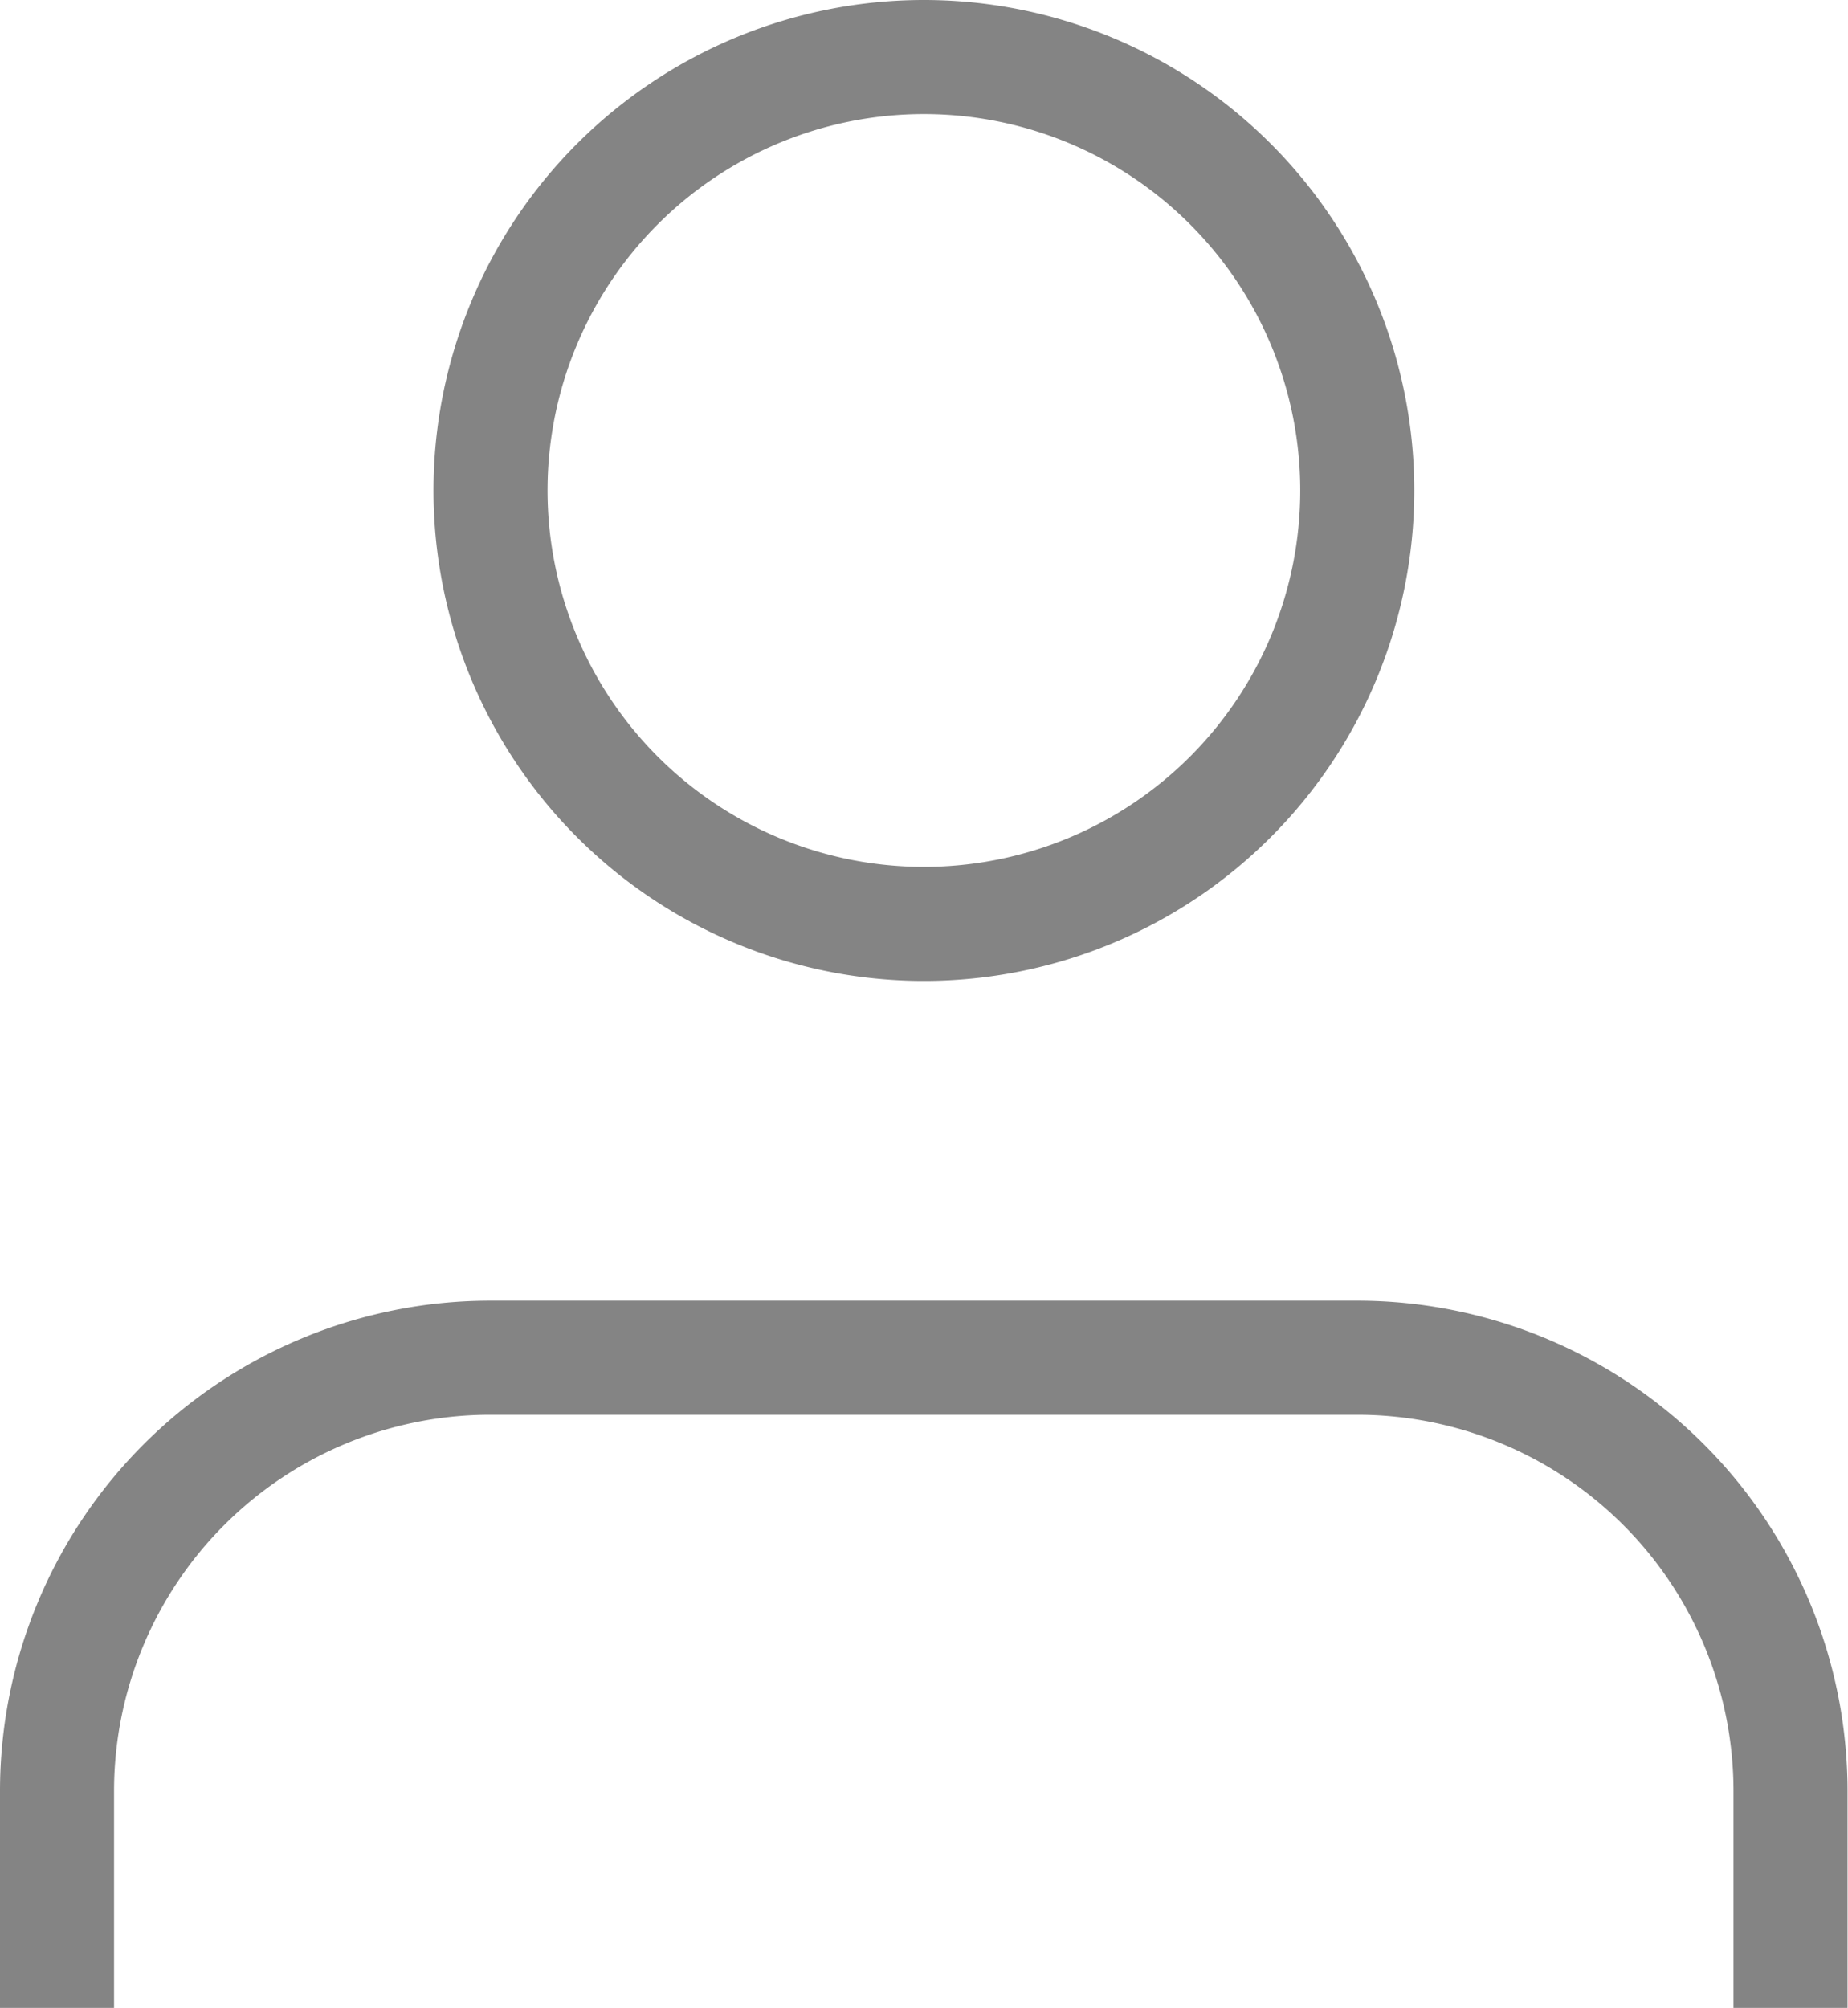
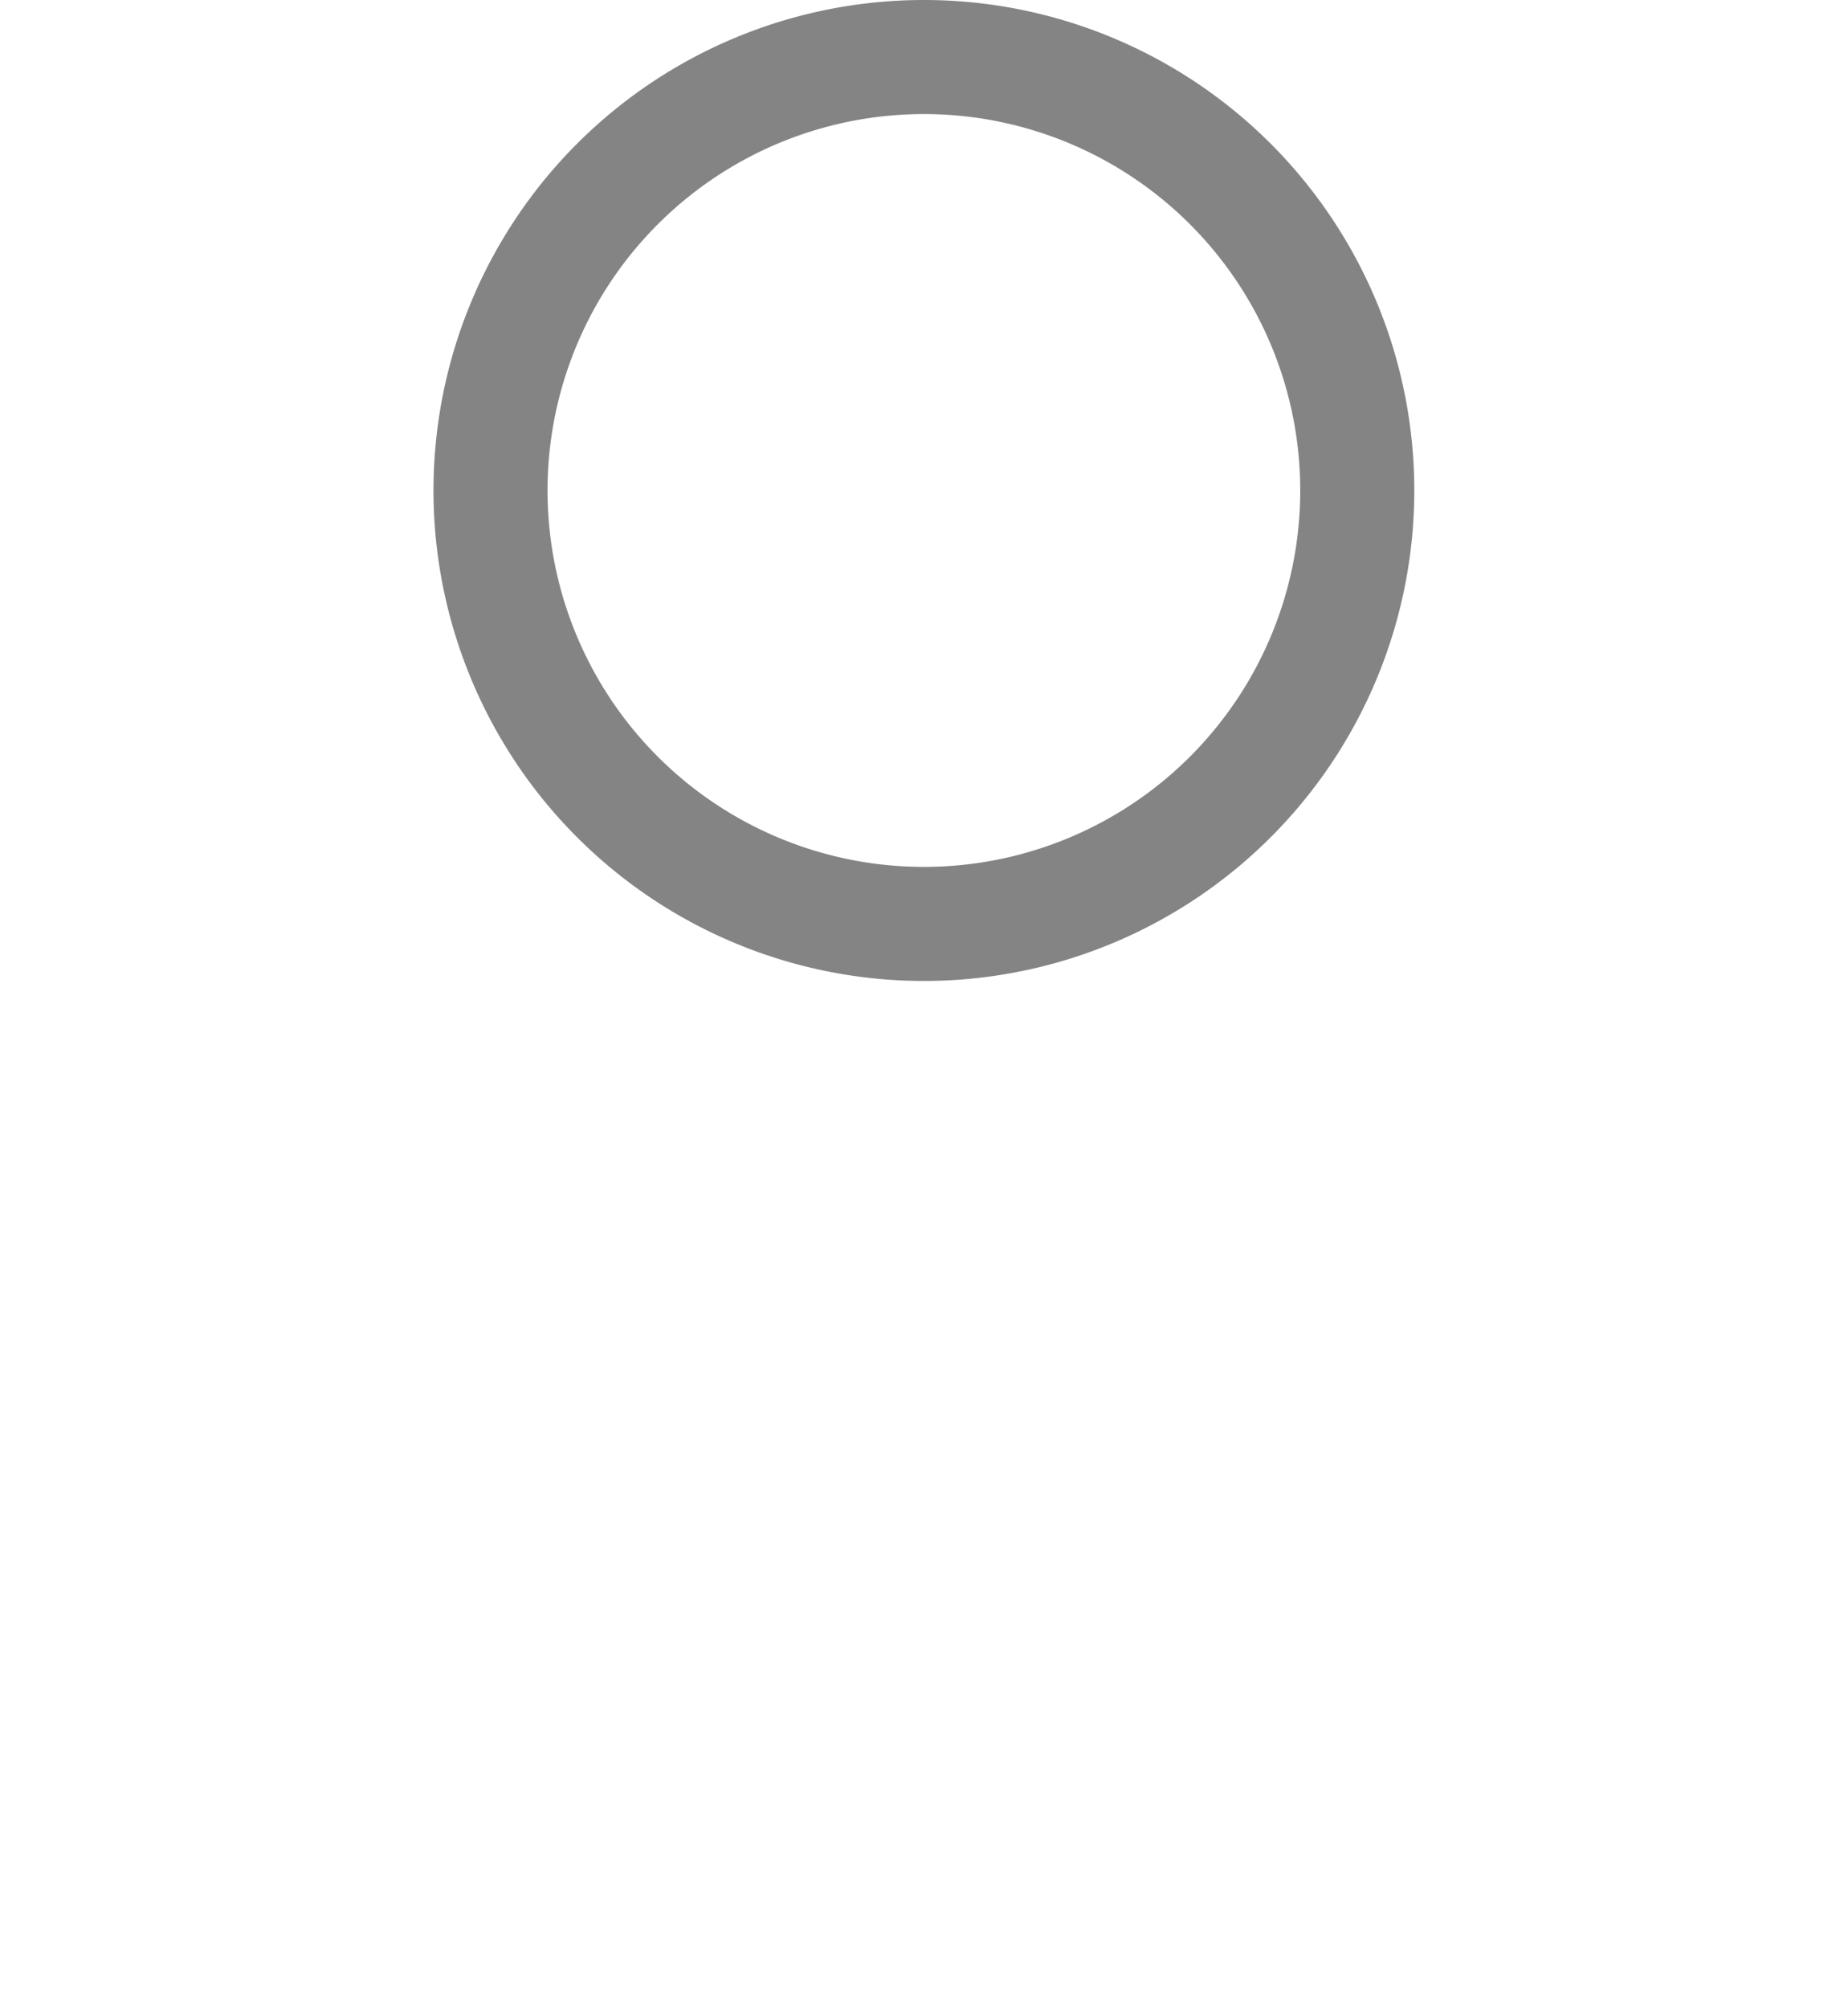
<svg xmlns="http://www.w3.org/2000/svg" width="16.204" height="17.605" viewBox="0 0 16.204 17.605">
  <g id="Icon_feather-user" data-name="Icon feather-user" transform="translate(0.5 0.5)">
-     <path id="Path_14" data-name="Path 14" d="M21.2,28.2V26.3a3.8,3.8,0,0,0-3.8-3.8H9.8A3.8,3.8,0,0,0,6,26.3v1.9" transform="translate(-6 -11.097)" fill="none" stroke="#848484" stroke-linejoin="round" stroke-width="1" />
    <path id="Path_15" data-name="Path 15" d="M19.6,8.3a3.8,3.8,0,1,1-3.8-3.8A3.8,3.8,0,0,1,19.6,8.3Z" transform="translate(-8.199 -4.5)" fill="none" stroke="#848484" stroke-linejoin="round" stroke-width="1" />
  </g>
</svg>